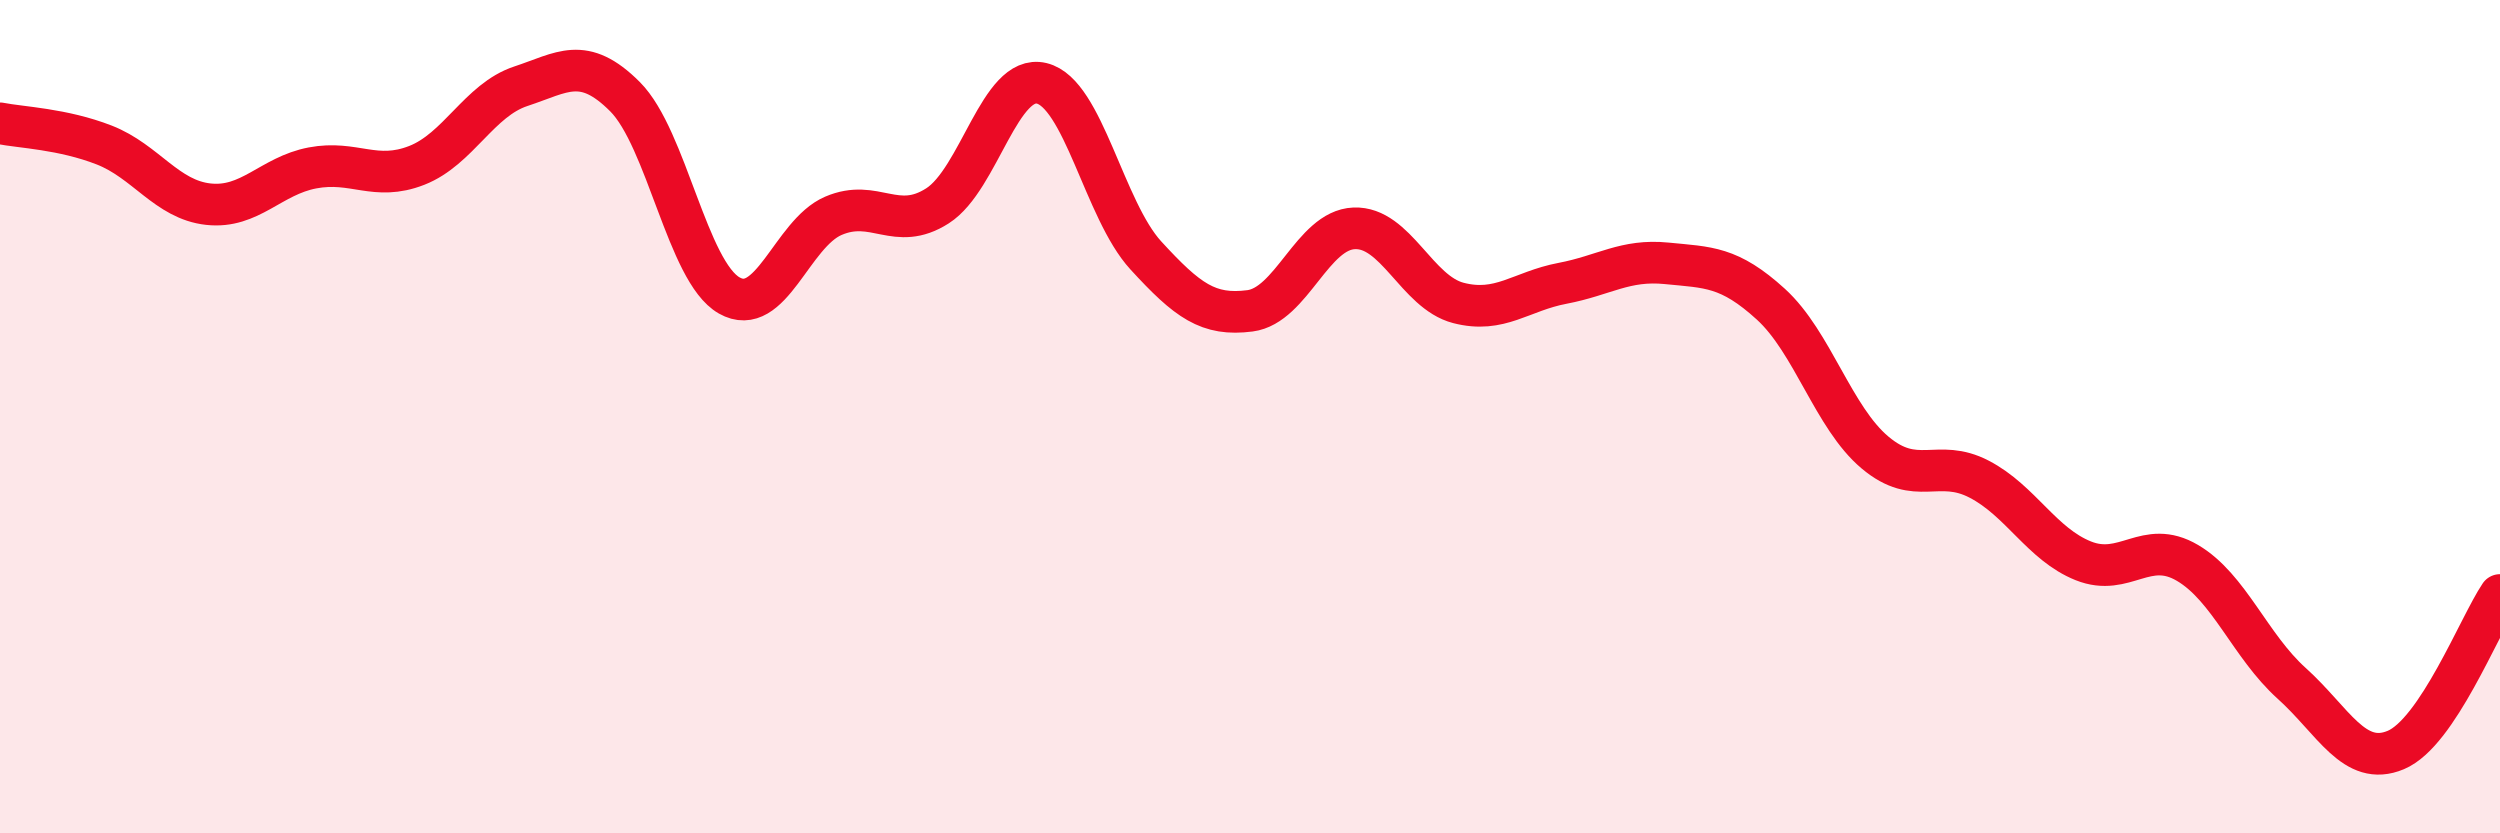
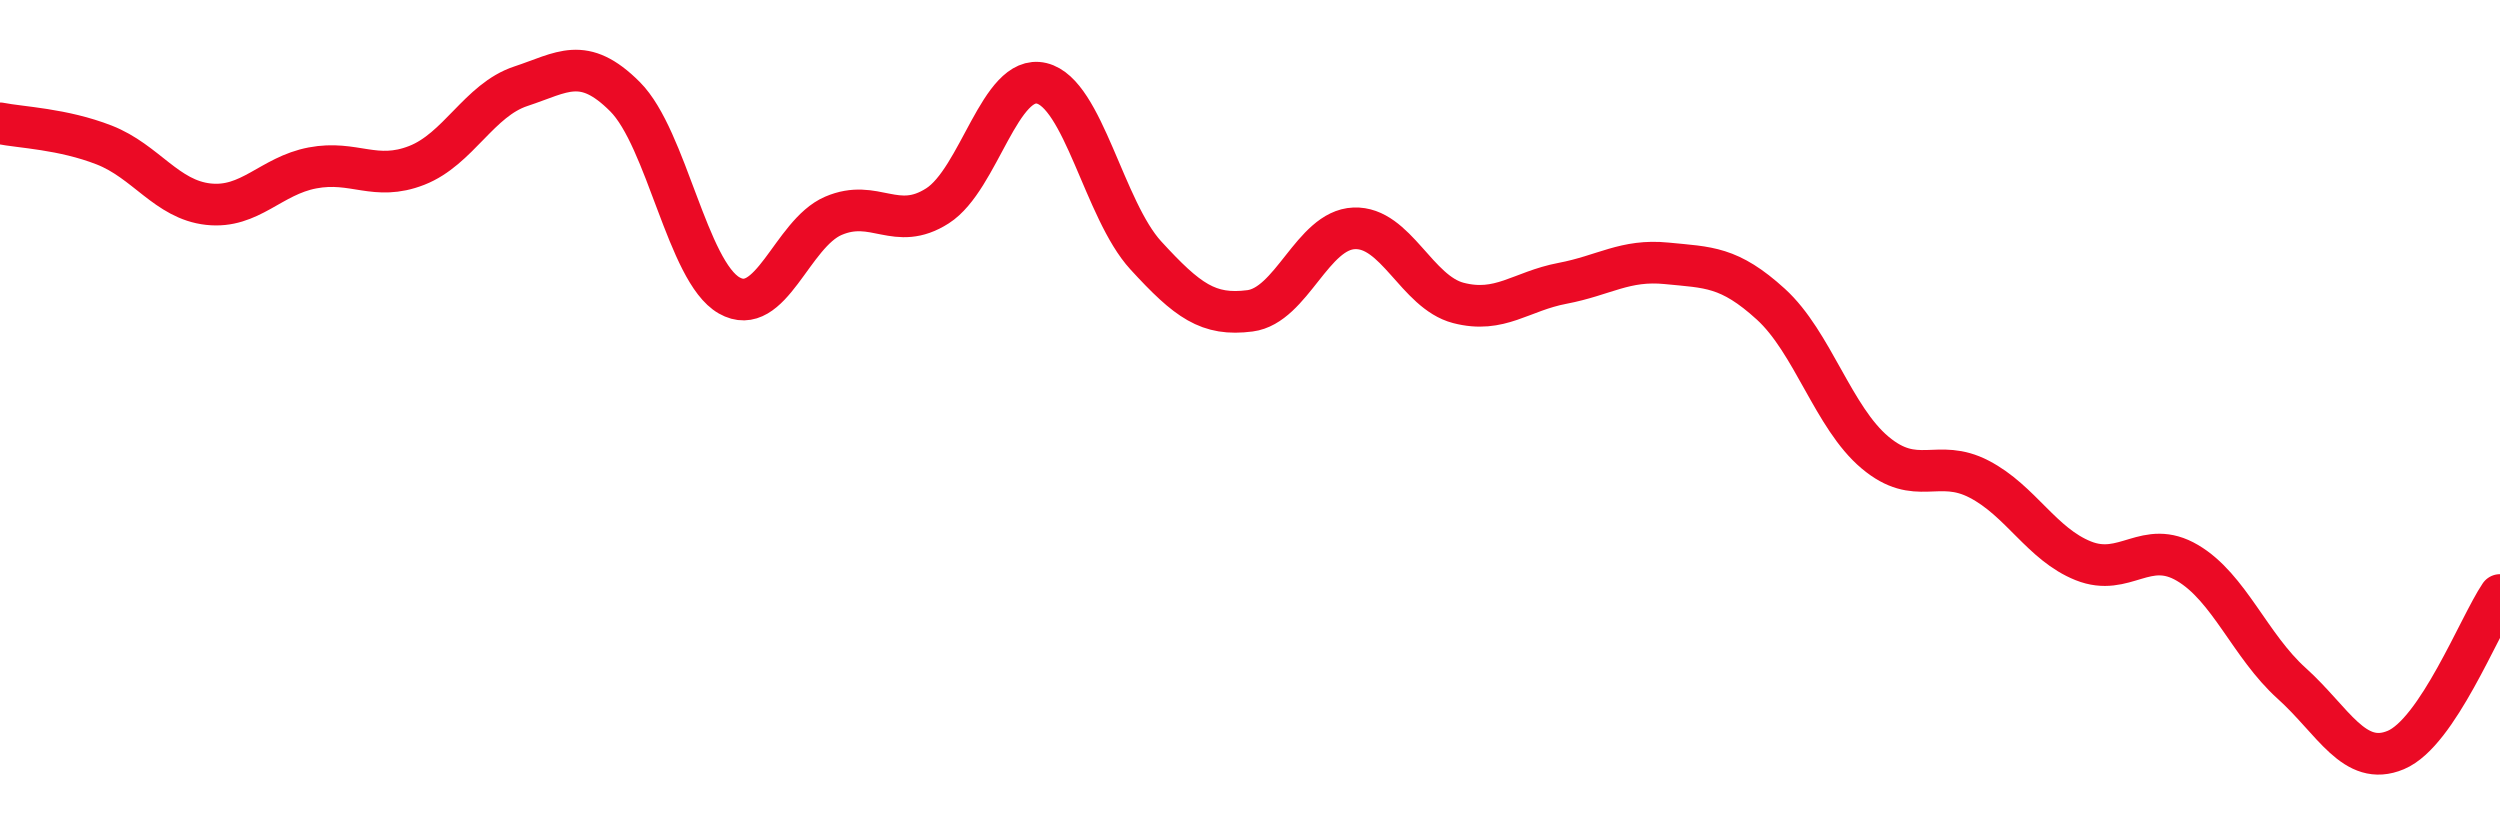
<svg xmlns="http://www.w3.org/2000/svg" width="60" height="20" viewBox="0 0 60 20">
-   <path d="M 0,2.96 C 0.5,3.06 1.5,3.09 2.5,3.48 C 3.5,3.87 4,4.79 5,4.9 C 6,5.01 6.5,4.22 7.5,4.03 C 8.5,3.84 9,4.36 10,3.97 C 11,3.58 11.5,2.4 12.5,2.07 C 13.5,1.74 14,1.32 15,2.32 C 16,3.32 16.5,6.52 17.5,7.09 C 18.5,7.66 19,5.61 20,5.18 C 21,4.75 21.5,5.58 22.5,4.94 C 23.5,4.3 24,1.76 25,2 C 26,2.24 26.5,5.04 27.5,6.13 C 28.5,7.22 29,7.59 30,7.46 C 31,7.33 31.5,5.52 32.5,5.48 C 33.5,5.44 34,7.01 35,7.27 C 36,7.53 36.5,6.99 37.5,6.8 C 38.5,6.61 39,6.22 40,6.32 C 41,6.42 41.5,6.39 42.5,7.3 C 43.5,8.21 44,10.02 45,10.86 C 46,11.7 46.5,10.98 47.5,11.5 C 48.5,12.02 49,13.06 50,13.46 C 51,13.86 51.5,12.92 52.5,13.51 C 53.5,14.1 54,15.5 55,16.4 C 56,17.3 56.5,18.42 57.5,18 C 58.5,17.58 59.5,15.02 60,14.28L60 20L0 20Z" fill="#EB0A25" opacity="0.1" stroke-linecap="round" stroke-linejoin="round" />
  <path d="M 0,2.96 C 0.5,3.06 1.5,3.09 2.5,3.48 C 3.5,3.87 4,4.79 5,4.9 C 6,5.01 6.5,4.22 7.5,4.03 C 8.5,3.84 9,4.36 10,3.97 C 11,3.58 11.5,2.4 12.5,2.07 C 13.5,1.74 14,1.32 15,2.32 C 16,3.32 16.5,6.52 17.5,7.09 C 18.5,7.66 19,5.61 20,5.18 C 21,4.75 21.5,5.58 22.5,4.94 C 23.5,4.3 24,1.76 25,2 C 26,2.24 26.5,5.04 27.5,6.13 C 28.5,7.22 29,7.59 30,7.46 C 31,7.33 31.5,5.52 32.5,5.48 C 33.5,5.44 34,7.01 35,7.27 C 36,7.53 36.5,6.99 37.5,6.8 C 38.5,6.61 39,6.22 40,6.32 C 41,6.42 41.5,6.39 42.5,7.3 C 43.5,8.21 44,10.02 45,10.86 C 46,11.7 46.5,10.98 47.5,11.5 C 48.5,12.02 49,13.06 50,13.46 C 51,13.86 51.5,12.92 52.5,13.51 C 53.5,14.1 54,15.5 55,16.4 C 56,17.3 56.5,18.42 57.5,18 C 58.5,17.58 59.5,15.02 60,14.28" stroke="#EB0A25" stroke-width="1" fill="none" stroke-linecap="round" stroke-linejoin="round" />
</svg>